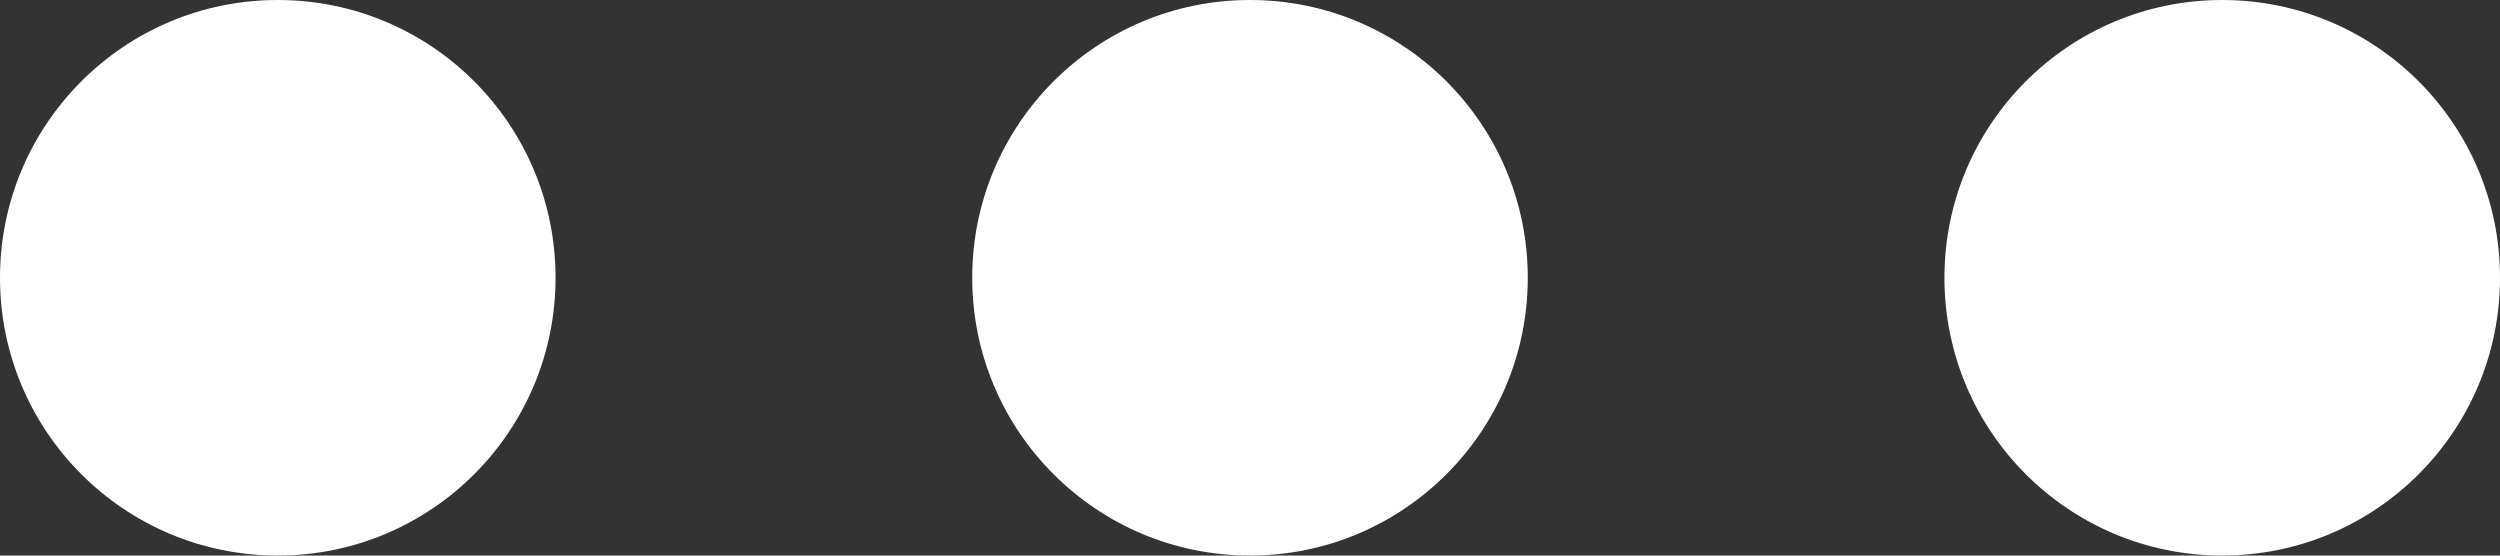
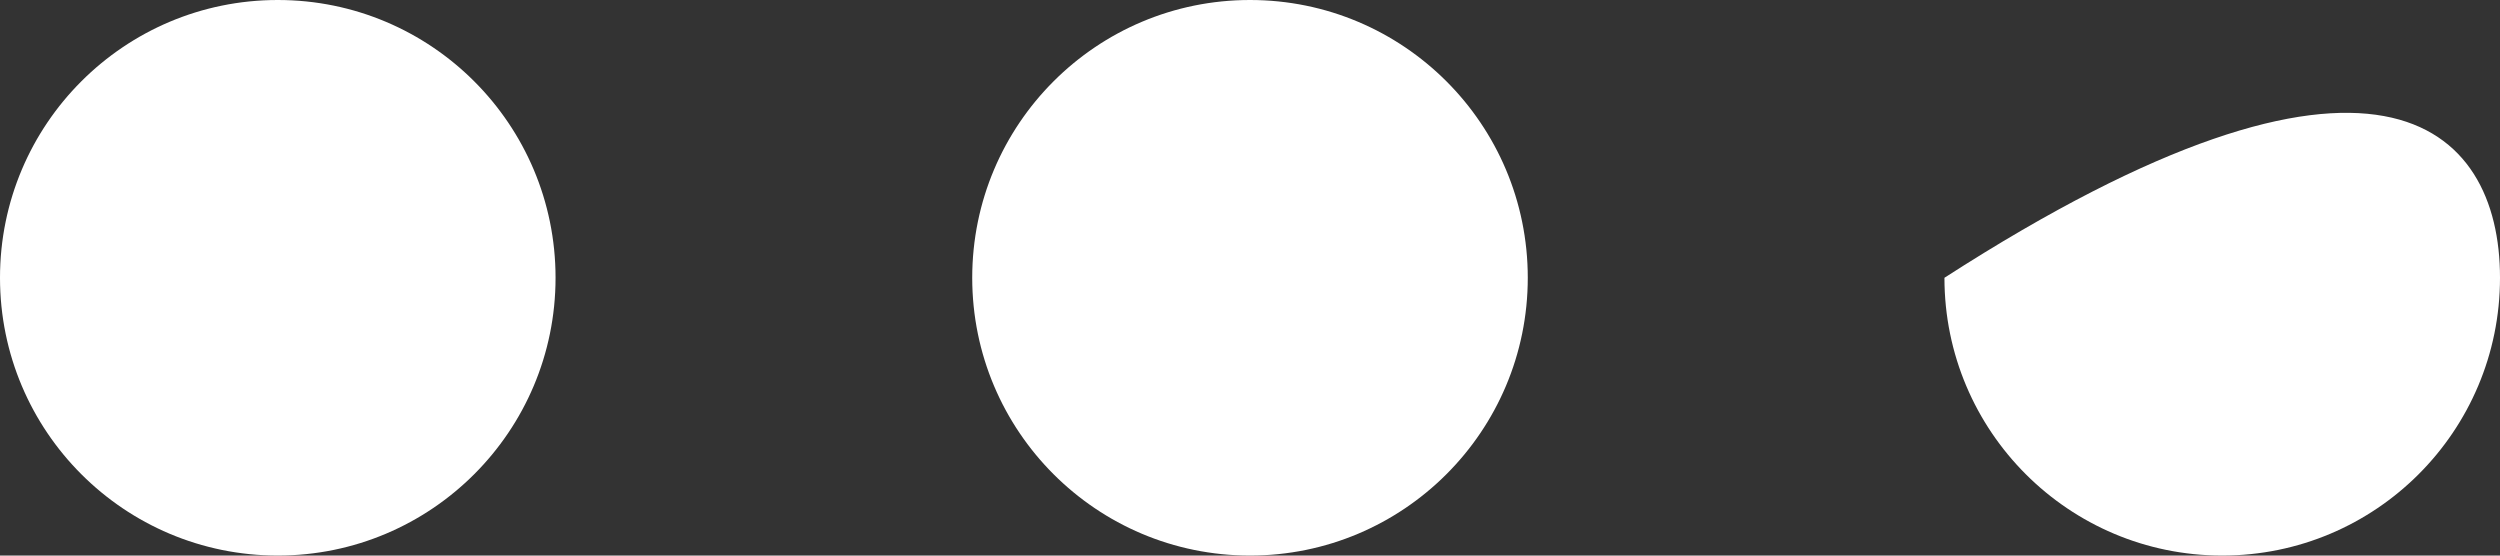
<svg xmlns="http://www.w3.org/2000/svg" fill="none" height="100%" overflow="visible" preserveAspectRatio="none" style="display: block;" viewBox="0 0 18 4" width="100%">
  <rect x="0" y="0" width="18" height="4" fill="#333333" stroke="none" />
-   <path d="M18 2C18 3.105 17.105 4 16 4C14.895 4 14 3.105 14 2C14 0.895 14.895 0 16 0C17.105 0 18 0.895 18 2ZM9 0C7.895 0 7 0.895 7 2C7 3.105 7.895 4 9 4C10.105 4 11 3.105 11 2C11 0.895 10.105 0 9 0ZM2 0C0.895 0 0 0.895 0 2C0 3.105 0.895 4 2 4C3.105 4 4 3.105 4 2C4 0.895 3.105 0 2 0Z" fill="white" id="Vector" />
+   <path d="M18 2C18 3.105 17.105 4 16 4C14.895 4 14 3.105 14 2C17.105 0 18 0.895 18 2ZM9 0C7.895 0 7 0.895 7 2C7 3.105 7.895 4 9 4C10.105 4 11 3.105 11 2C11 0.895 10.105 0 9 0ZM2 0C0.895 0 0 0.895 0 2C0 3.105 0.895 4 2 4C3.105 4 4 3.105 4 2C4 0.895 3.105 0 2 0Z" fill="white" id="Vector" />
</svg>